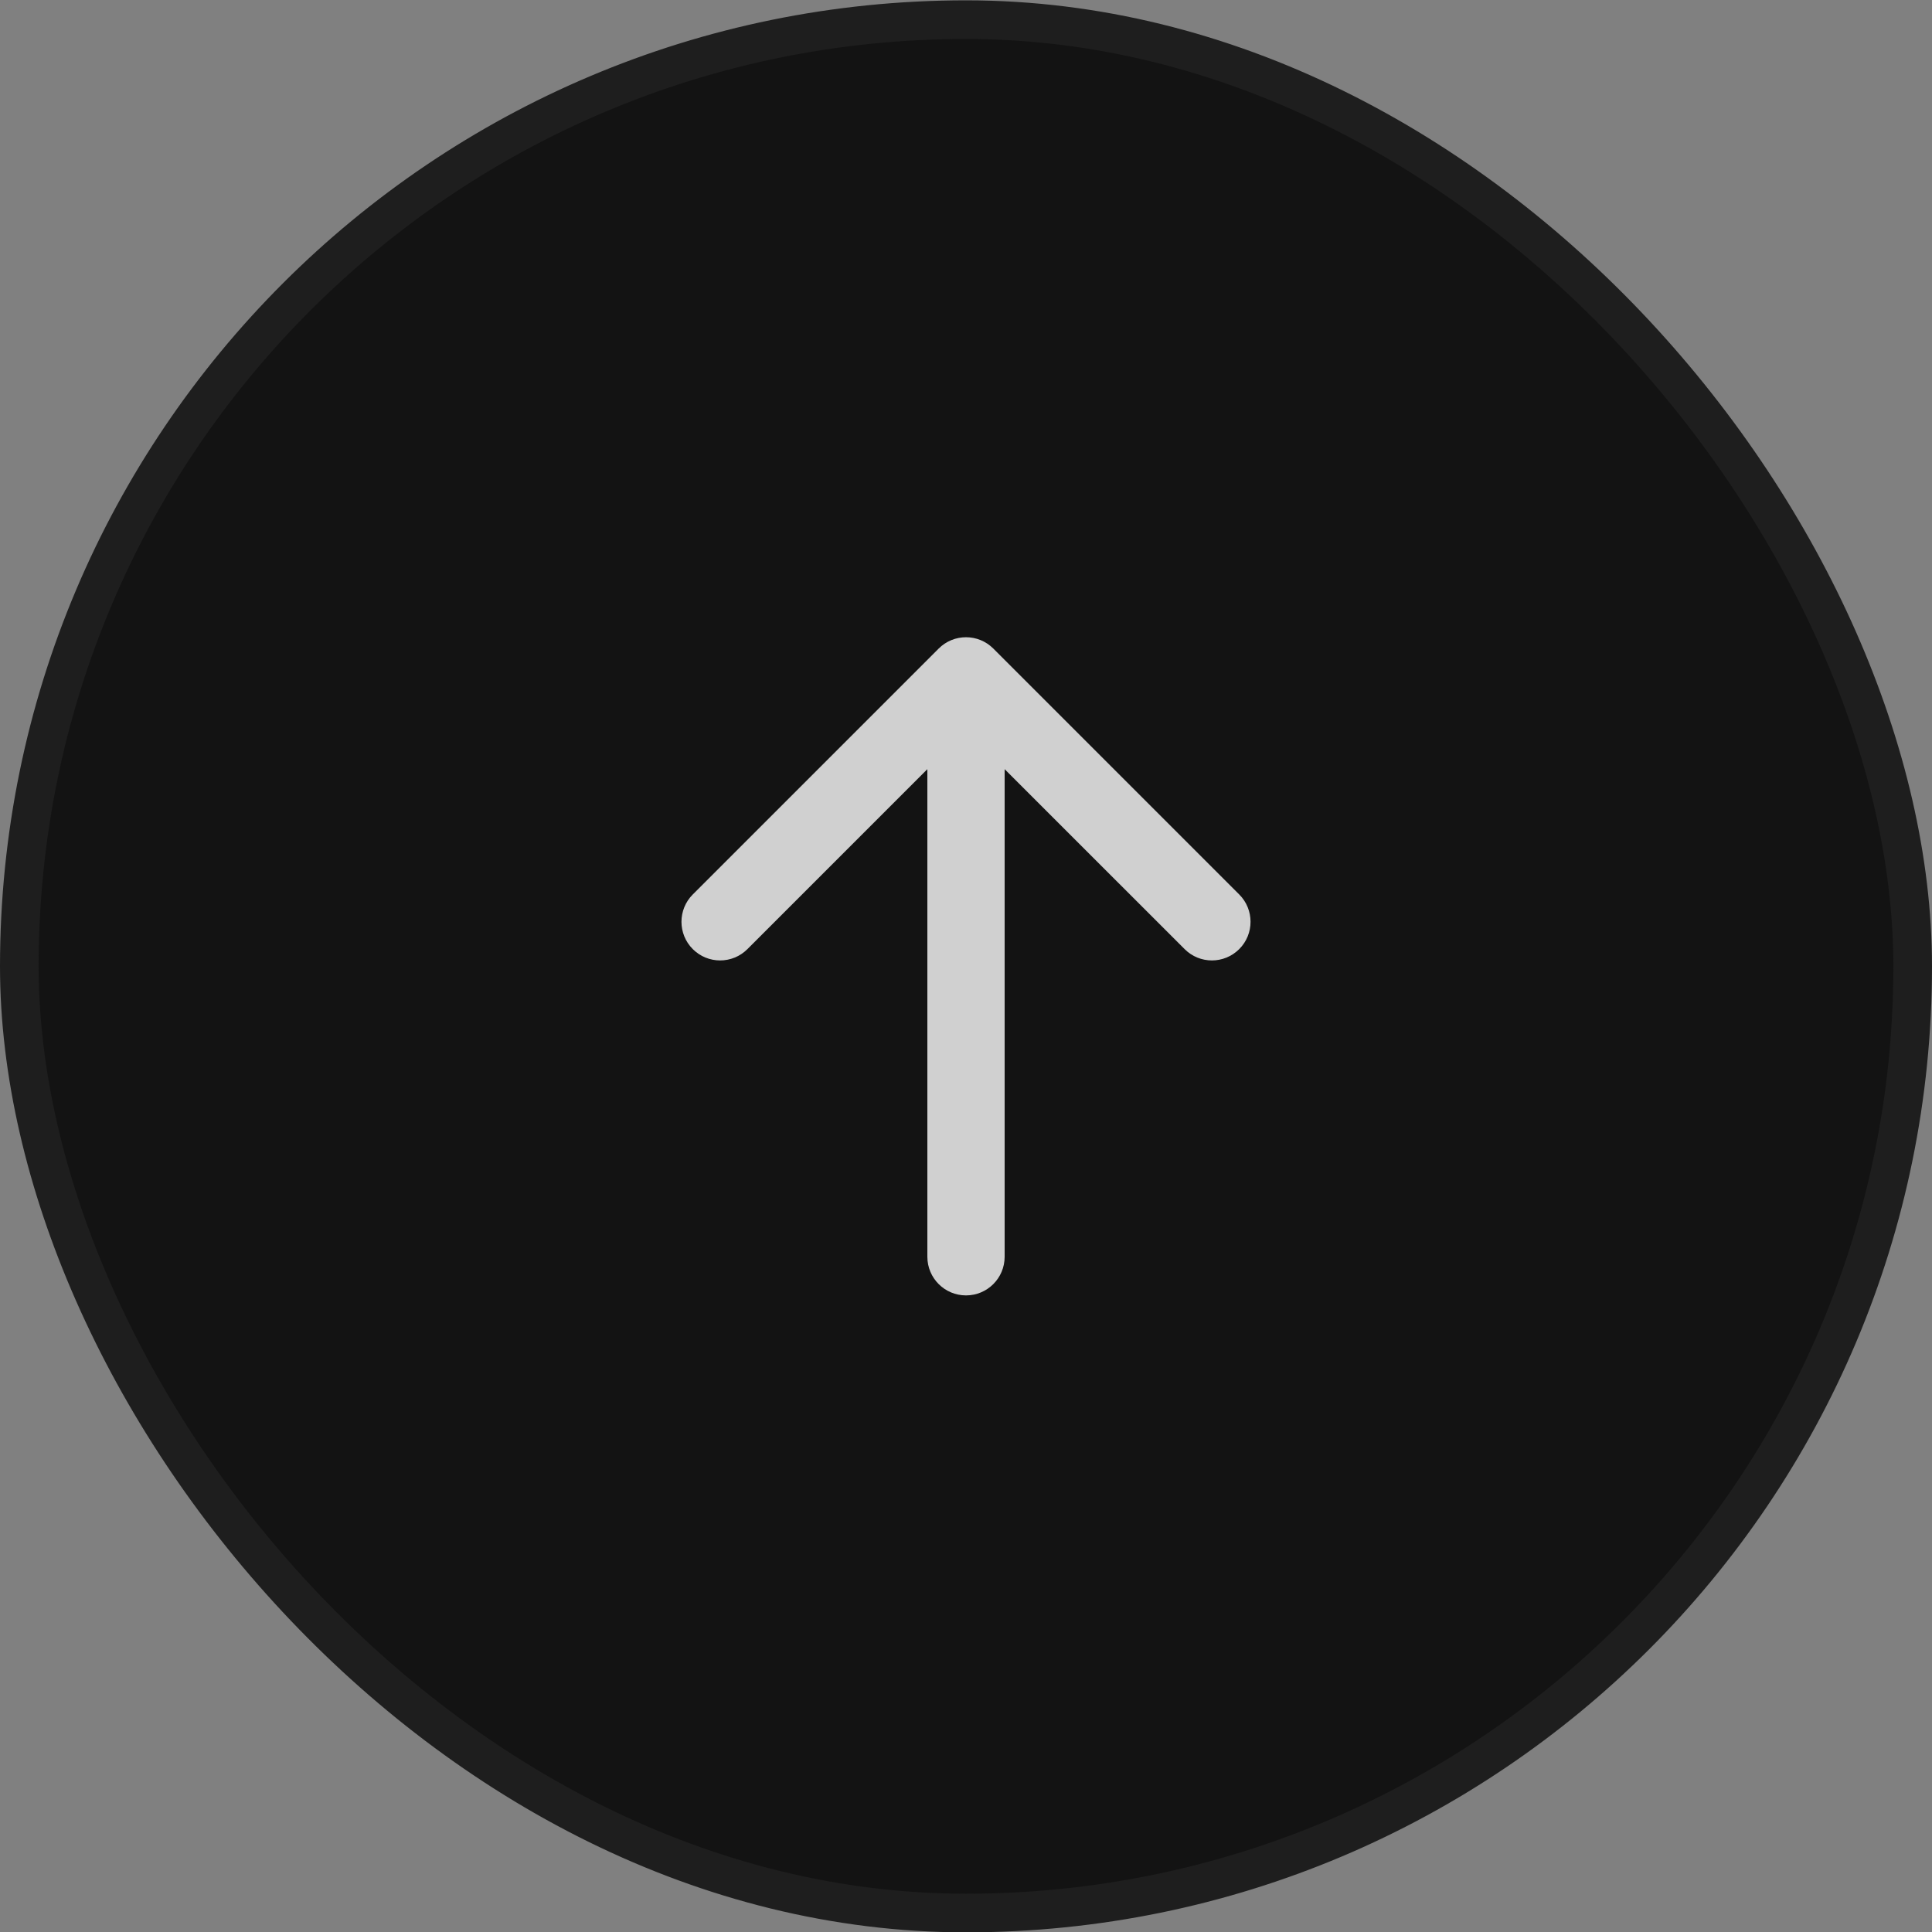
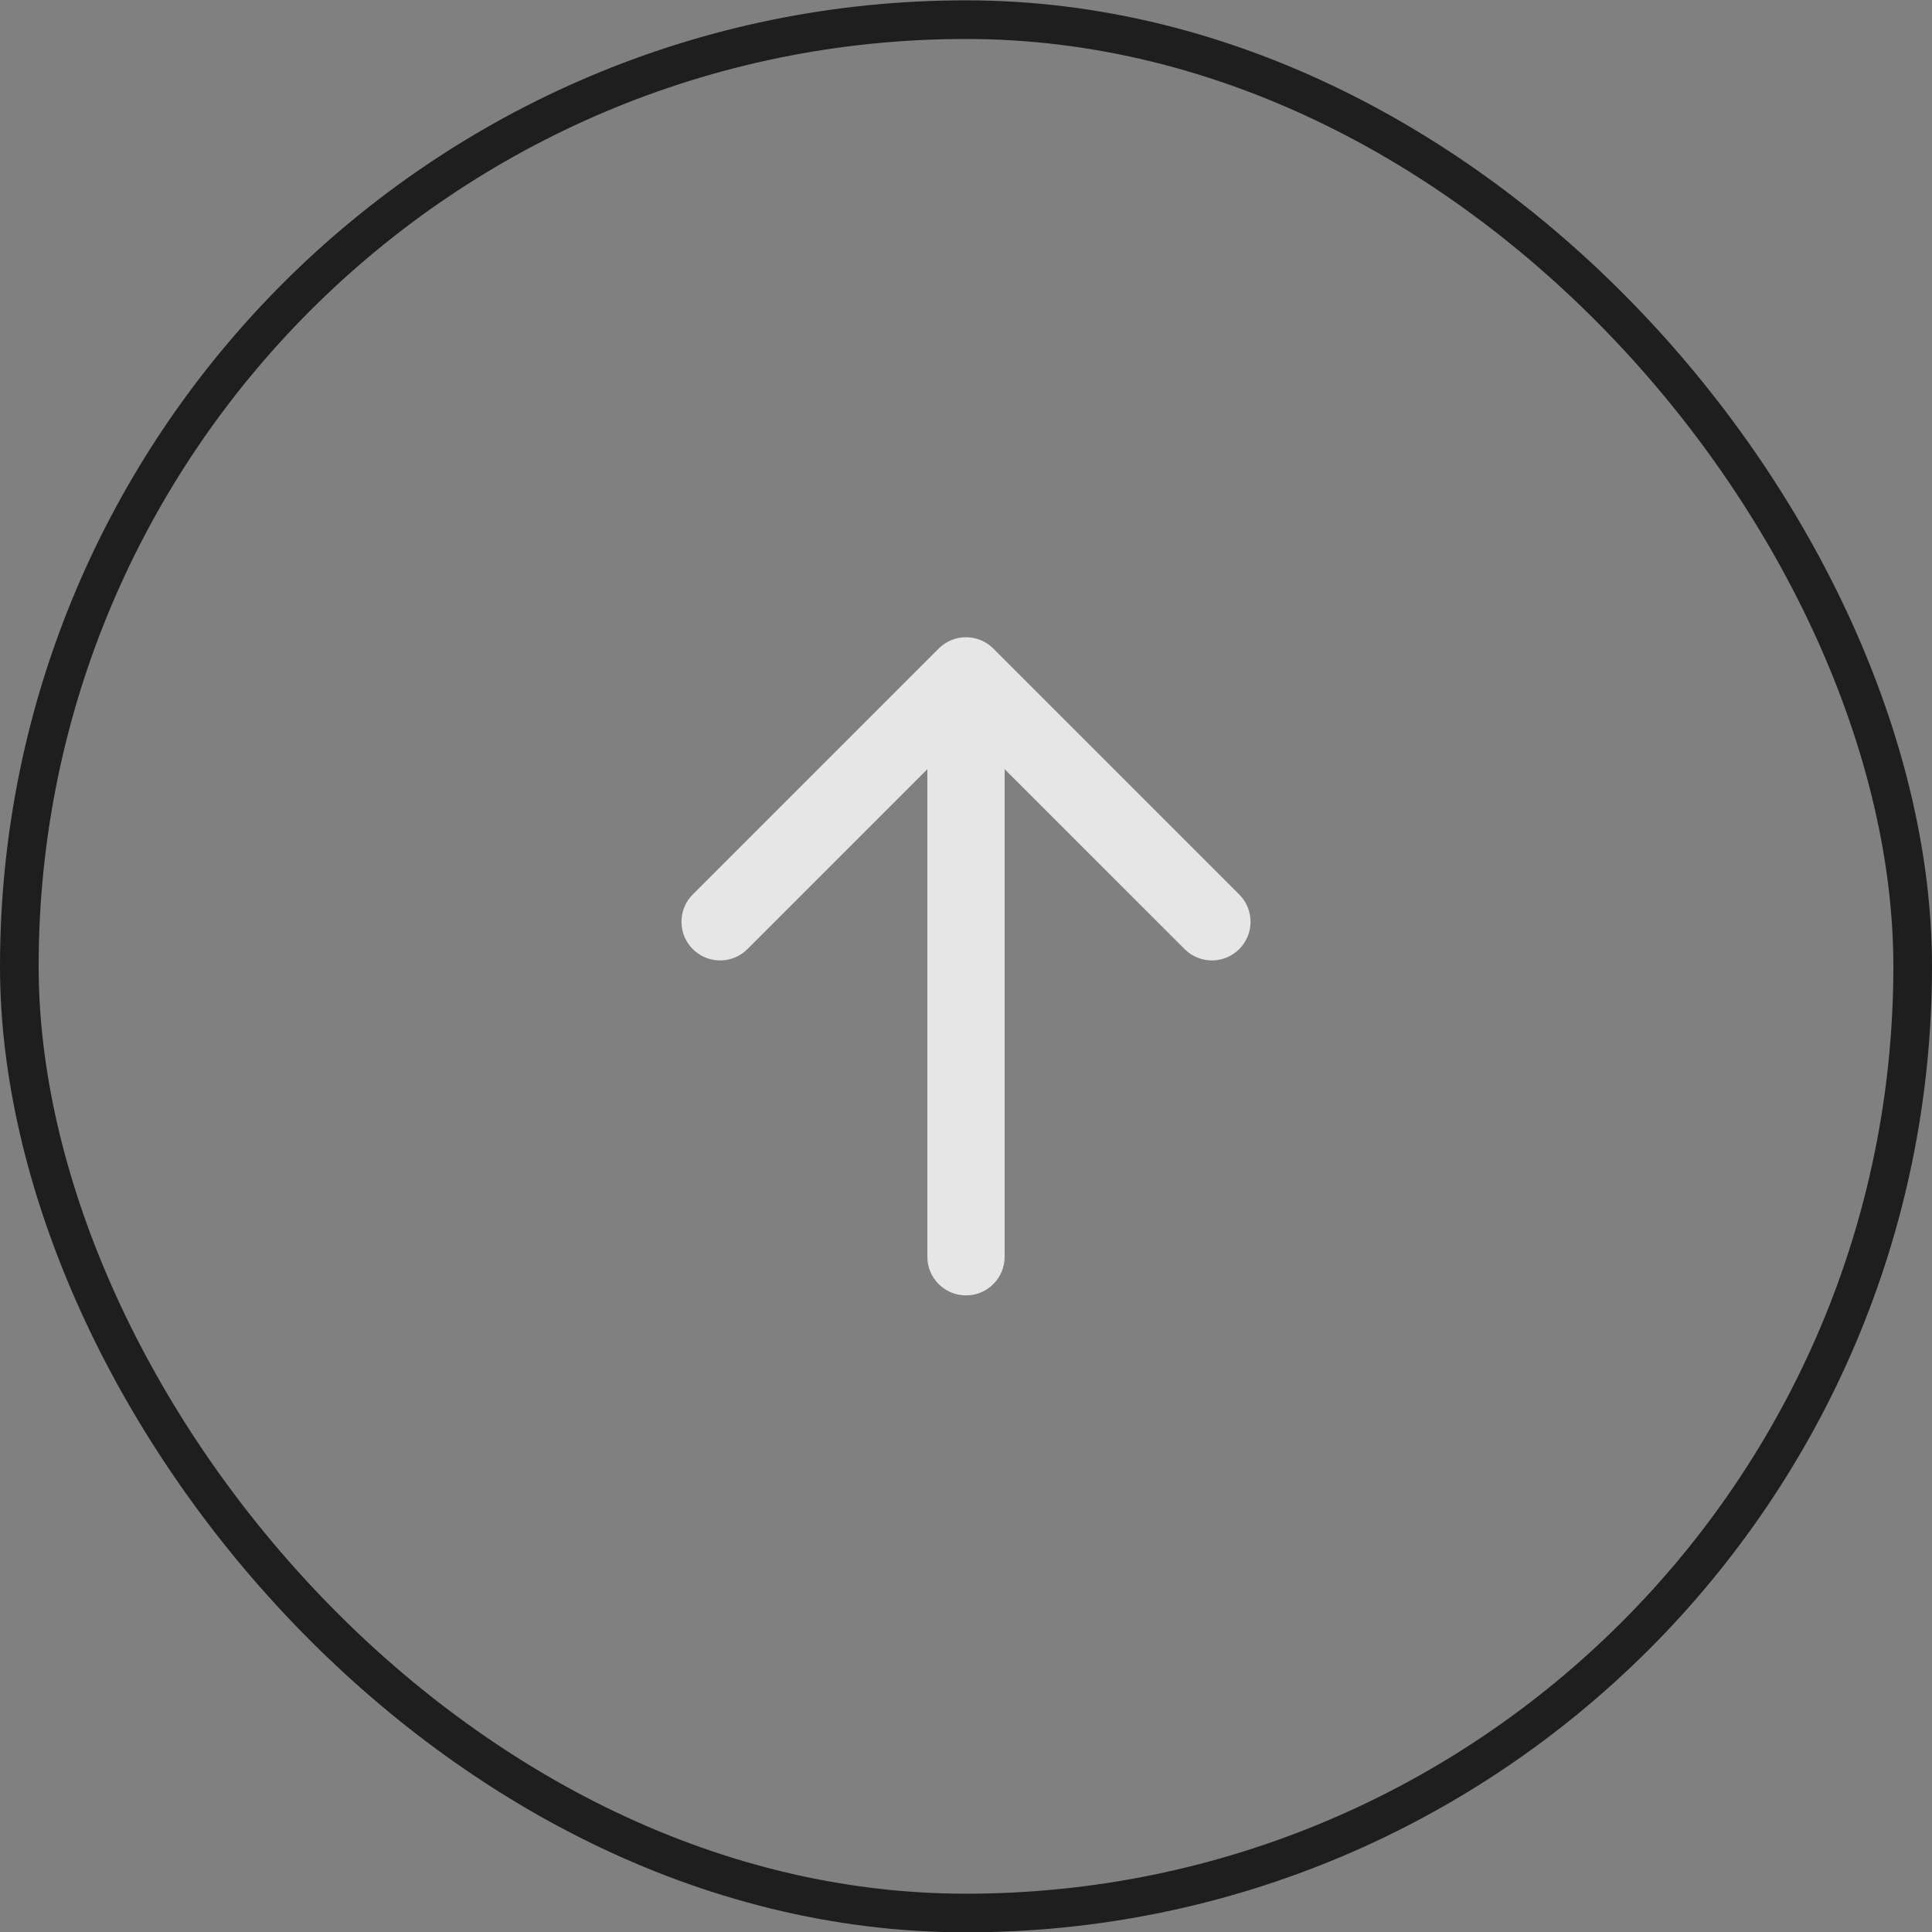
<svg xmlns="http://www.w3.org/2000/svg" width="40" height="40" viewBox="0 0 40 40" fill="none">
  <rect x="0" y="0" width="40" height="40" fill="#808080" stroke="none" />
-   <rect x="0.4" y="0.407" width="39.2" height="39.2" rx="19.6" fill="#131313" />
  <rect x="0.4" y="0.407" width="39.2" height="39.2" rx="19.6" stroke="#1E1E1E" stroke-width="0.8" />
  <path d="M19.2 26.02C19.2 26.462 19.558 26.82 20 26.82C20.442 26.82 20.8 26.462 20.8 26.02H19.2ZM20.566 13.428C20.253 13.115 19.747 13.115 19.434 13.428L14.343 18.519C14.031 18.831 14.031 19.338 14.343 19.65C14.656 19.963 15.162 19.963 15.475 19.65L20 15.125L24.526 19.65C24.838 19.963 25.344 19.963 25.657 19.65C25.969 19.338 25.969 18.831 25.657 18.519L20.566 13.428ZM20.8 26.02V13.993H19.2V26.02H20.8Z" fill="white" fill-opacity="0.8" />
</svg>